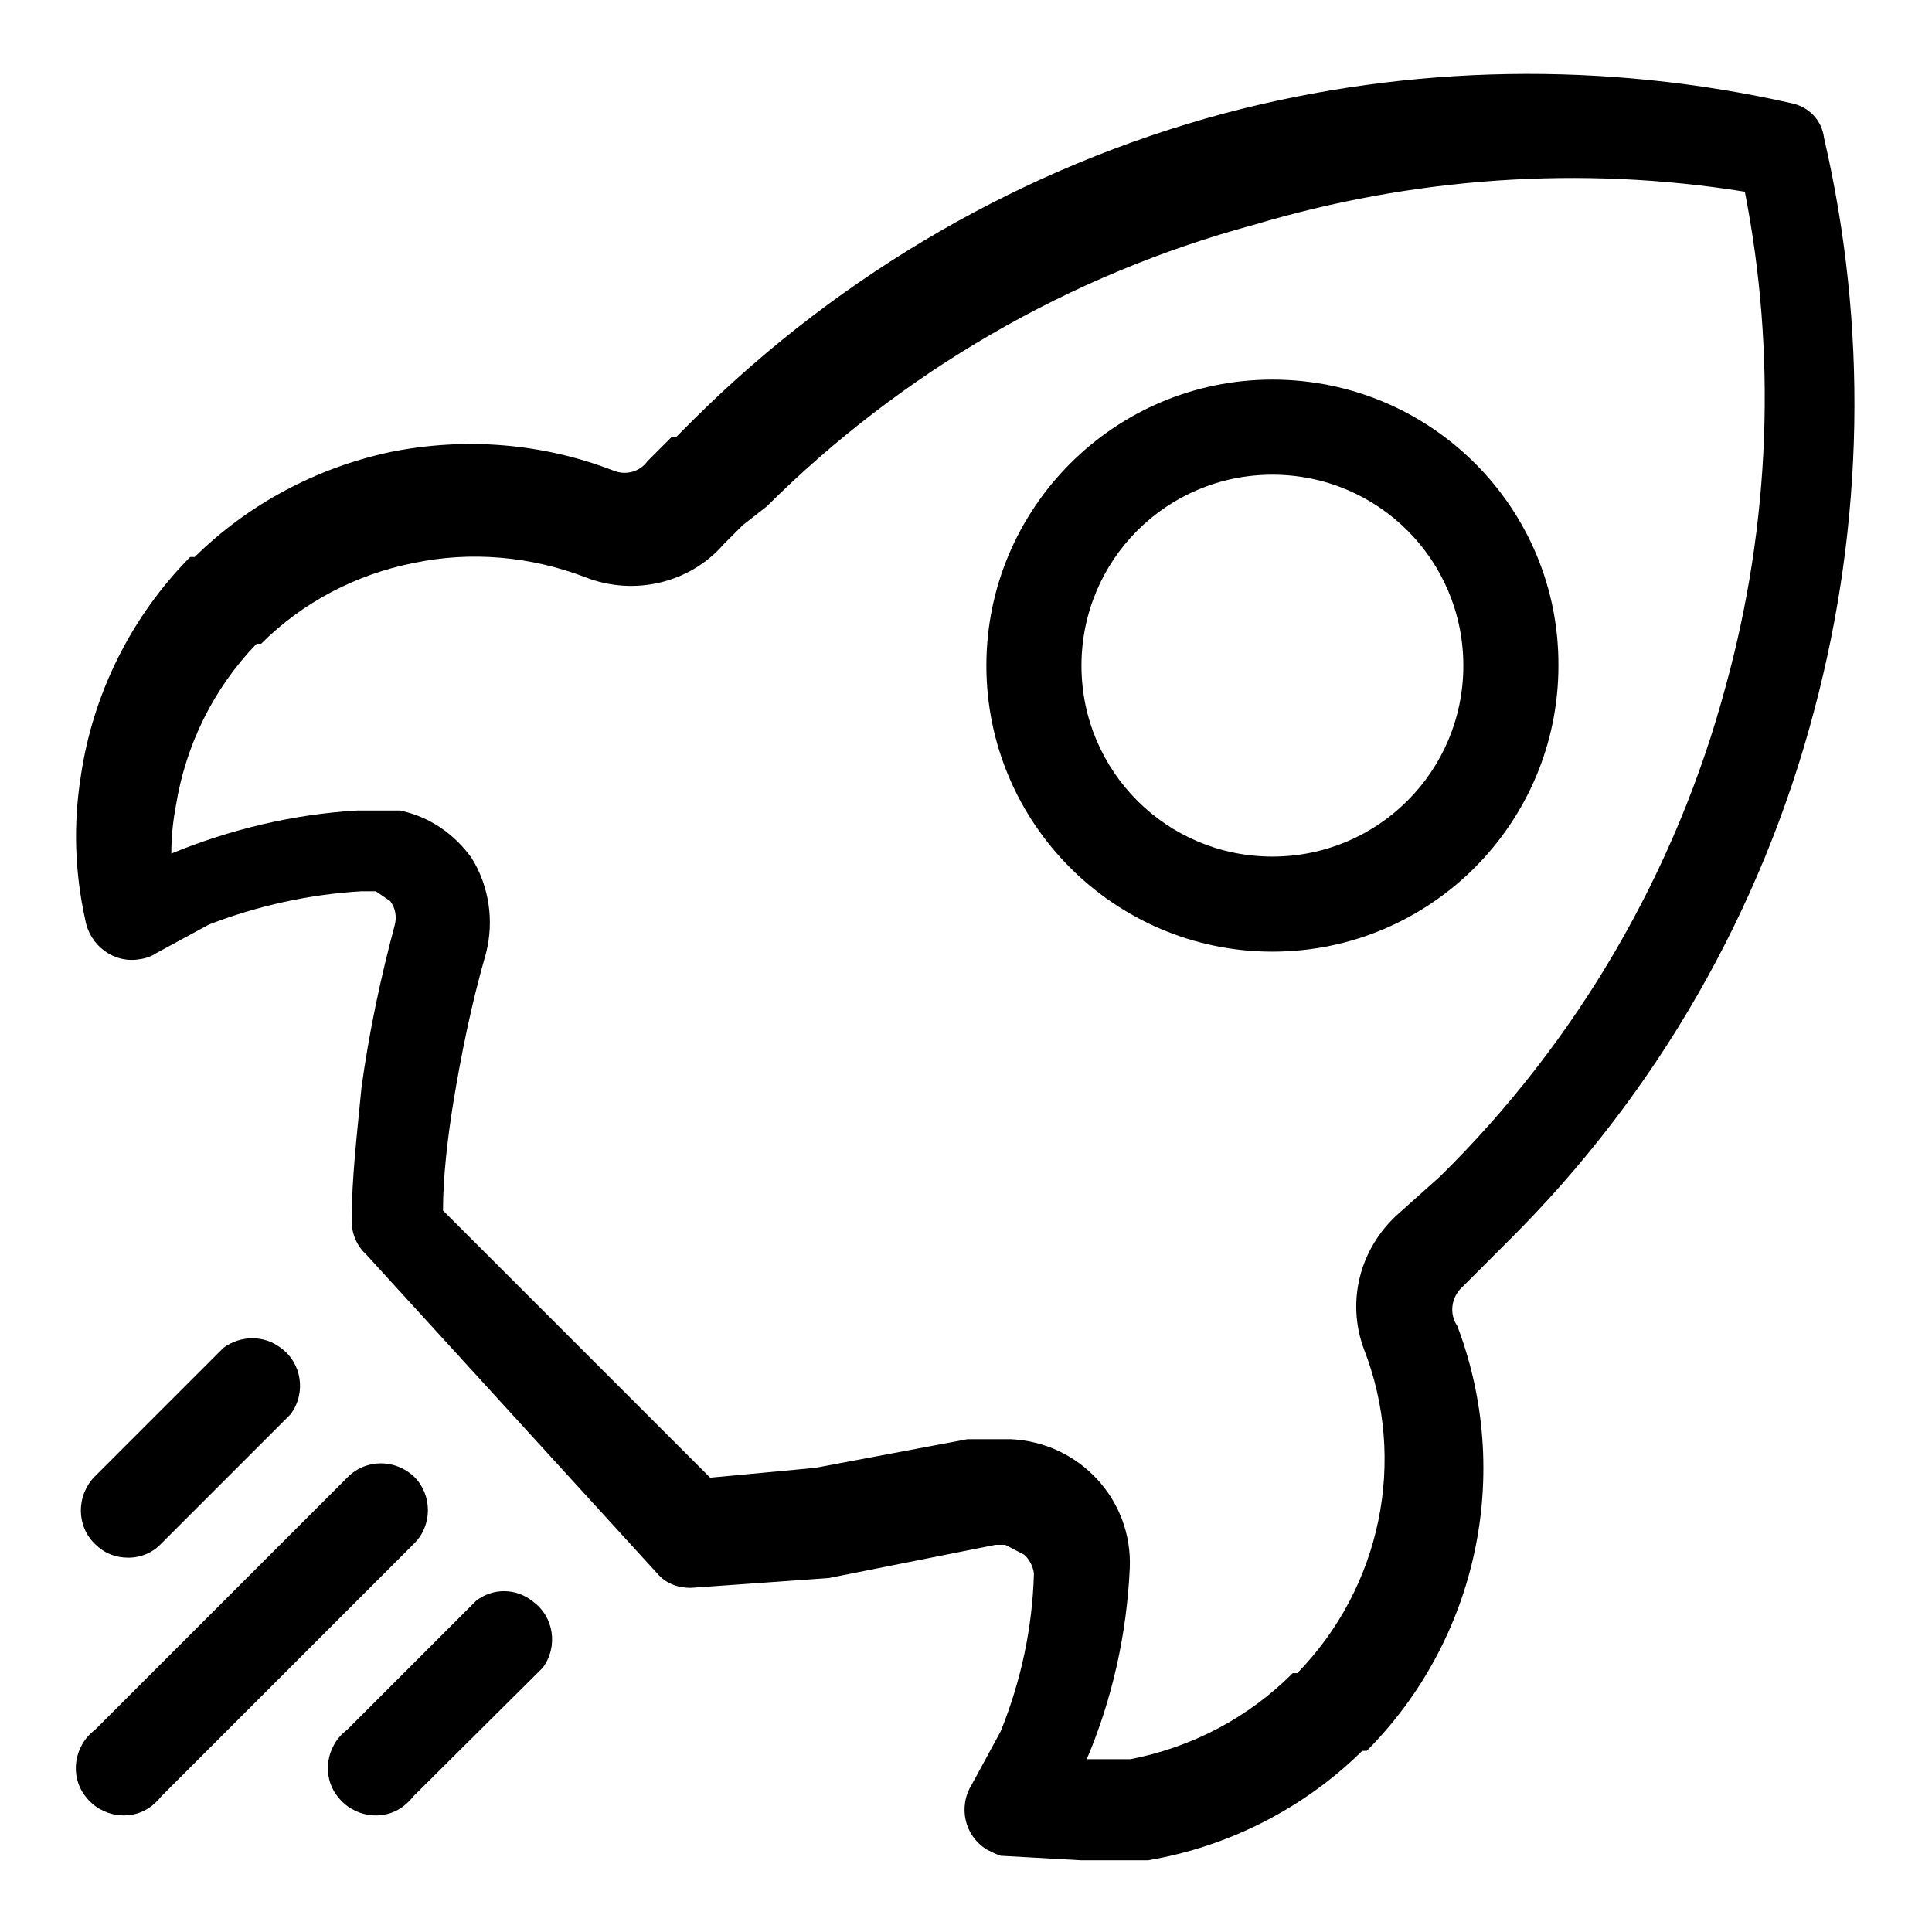
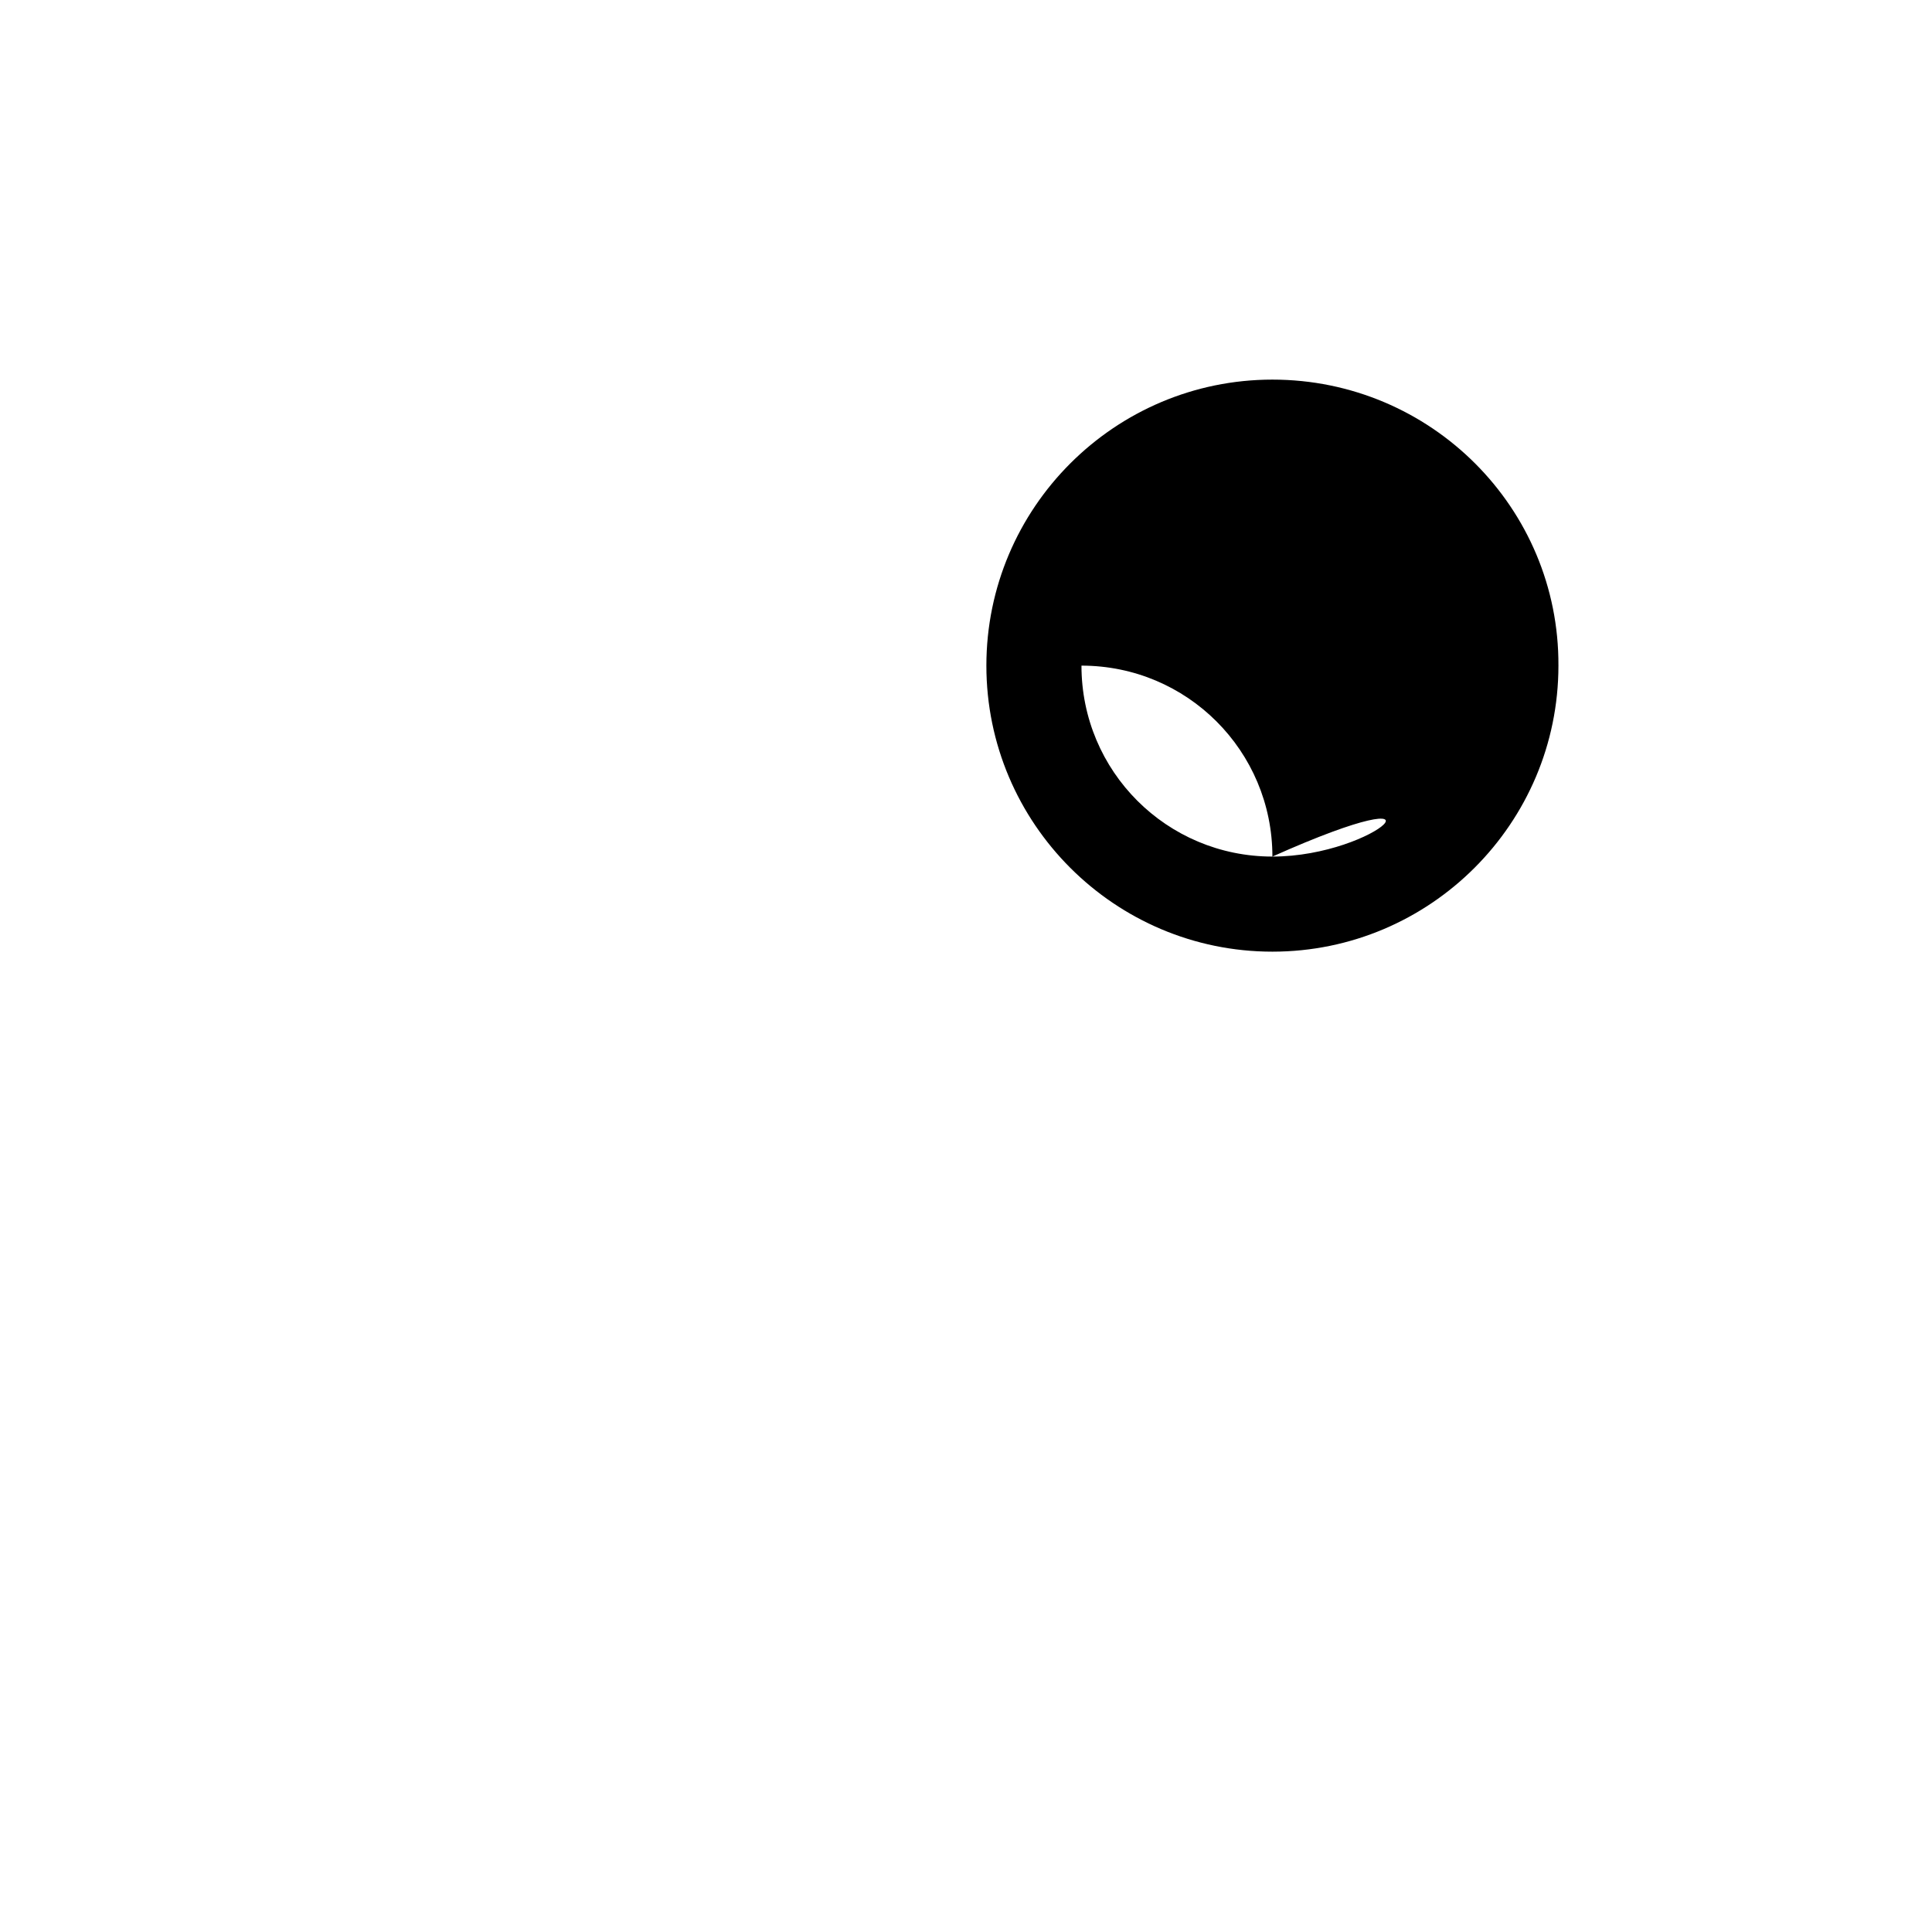
<svg xmlns="http://www.w3.org/2000/svg" version="1.1" x="0px" y="0px" viewBox="0 0 256 256" enable-background="new 0 0 256 256" xml:space="preserve">
  <g>
-     <path fill="#000000" d="M237.5,13.7c-24.8-5.6-50.6-5.2-75.2,1.3c-26.5,7.1-50.7,21.1-70.2,40.4l-2.5,2.5H89l-3.2,3.2 c-1,1.4-2.8,1.9-4.4,1.3c-9.5-3.7-19.8-4.5-29.7-2.5c-9.8,2.1-18.8,6.9-25.9,13.9h-0.6c-7.8,7.9-12.9,18.1-14.5,29.1 c-1,6.3-0.8,12.7,0.6,19c0.6,3.4,3.8,5.8,7.2,5.2c0.8-0.1,1.6-0.4,2.2-0.8l7-3.8c6.5-2.5,13.3-4,20.2-4.4h1.9l1.9,1.3 c0.7,0.9,0.9,2.1,0.6,3.2c-1.9,7.1-3.4,14.2-4.4,21.5c-0.6,6.3-1.3,12-1.3,17.7c0,1.7,0.7,3.3,1.9,4.4l38.6,42.3 c1.1,1.3,2.7,1.9,4.4,1.9l18.3-1.3l22.1-4.4h1.3l2.5,1.3c0.7,0.6,1.2,1.6,1.3,2.5c-0.2,7.2-1.7,14.2-4.4,20.9l-3.8,7 c-1.9,3-1,6.9,2,8.7c0.6,0.3,1.2,0.6,1.8,0.8l10.7,0.6h8.8c10.7-1.8,20.7-6.9,28.4-14.5h0.6c14.7-14.8,19.4-36.8,12-56.3 c-1.1-1.6-0.8-3.8,0.6-5.1l6.3-6.3c19.5-19.4,33.4-43.6,40.4-70.2c6.6-24.8,7.1-50.8,1.3-75.8C241.4,15.9,239.7,14.2,237.5,13.7 L237.5,13.7z M228.7,90.8c-6.6,24.7-19.7,47.2-37.9,65.1l-5.7,5.1c-4.9,4.5-6.7,11.4-4.4,17.7c5.8,14.8,2.3,31.6-8.8,43h-0.6 c-5.9,5.9-13.3,9.8-21.5,11.4H144c3.4-8,5.3-16.6,5.7-25.3c0.4-9.1-6.7-16.7-15.8-17.1c0,0,0,0,0,0h-5.7l-20.2,3.8l-13.9,1.3 l-35.4-35.4c0-4.4,0.6-9.5,1.3-13.9c1.1-6.8,2.5-13.6,4.4-20.2c1.1-4.3,0.4-8.9-1.9-12.6c-2.3-3.2-5.6-5.5-9.5-6.3h-5.7 c-8.5,0.5-16.8,2.5-24.6,5.7c0-2.1,0.2-4.2,0.6-6.3c1.3-8.1,5-15.6,10.7-21.5h0.6c5.5-5.5,12.6-9.2,20.2-10.7 c7.6-1.6,15.5-0.9,22.8,1.9c6.4,2.5,13.8,0.8,18.3-4.4l2.5-2.5l3.2-2.5c17.9-17.8,40.1-30.7,64.5-37.3c21.1-6.3,43.3-7.9,65.1-4.4 C235.4,46.8,234.6,69.3,228.7,90.8L228.7,90.8z M54.9,195.7c-2.5-2.4-6.4-2.4-8.8,0l-33.5,33.5c-2.8,2.1-3.4,6.1-1.3,8.8 c2.1,2.8,6.1,3.4,8.8,1.3c0.5-0.4,0.9-0.8,1.3-1.3l33.5-33.5C57.3,202.1,57.3,198.1,54.9,195.7z M17,206.4c1.7,0,3.3-0.7,4.4-1.9 l17.1-17.1c2.1-2.8,1.5-6.8-1.3-8.8c-2.2-1.7-5.3-1.7-7.6,0l-17.1,17.1c-2.4,2.5-2.4,6.5,0.1,8.9C13.8,205.8,15.3,206.4,17,206.4z  M63.1,212.1L46,229.2c-2.8,2.1-3.4,6.1-1.3,8.8c2.1,2.8,6.1,3.4,8.8,1.3c0.5-0.4,0.9-0.8,1.3-1.3L71.9,221 c2.1-2.8,1.5-6.8-1.3-8.8C68.4,210.4,65.3,210.4,63.1,212.1z" />
-     <path fill="#000000" d="M168.6,50.3c-20.9,0-37.9,17-37.9,37.9c0,20.9,17,37.9,37.9,37.9s37.9-17,37.9-37.9 C206.6,67.3,189.6,50.3,168.6,50.3z M168.6,113.5c-14,0-25.3-11.3-25.3-25.3c0-14,11.3-25.3,25.3-25.3c14,0,25.3,11.3,25.3,25.3 C193.9,102.2,182.6,113.5,168.6,113.5z" />
+     <path fill="#000000" d="M168.6,50.3c-20.9,0-37.9,17-37.9,37.9c0,20.9,17,37.9,37.9,37.9s37.9-17,37.9-37.9 C206.6,67.3,189.6,50.3,168.6,50.3z M168.6,113.5c-14,0-25.3-11.3-25.3-25.3c14,0,25.3,11.3,25.3,25.3 C193.9,102.2,182.6,113.5,168.6,113.5z" />
  </g>
</svg>